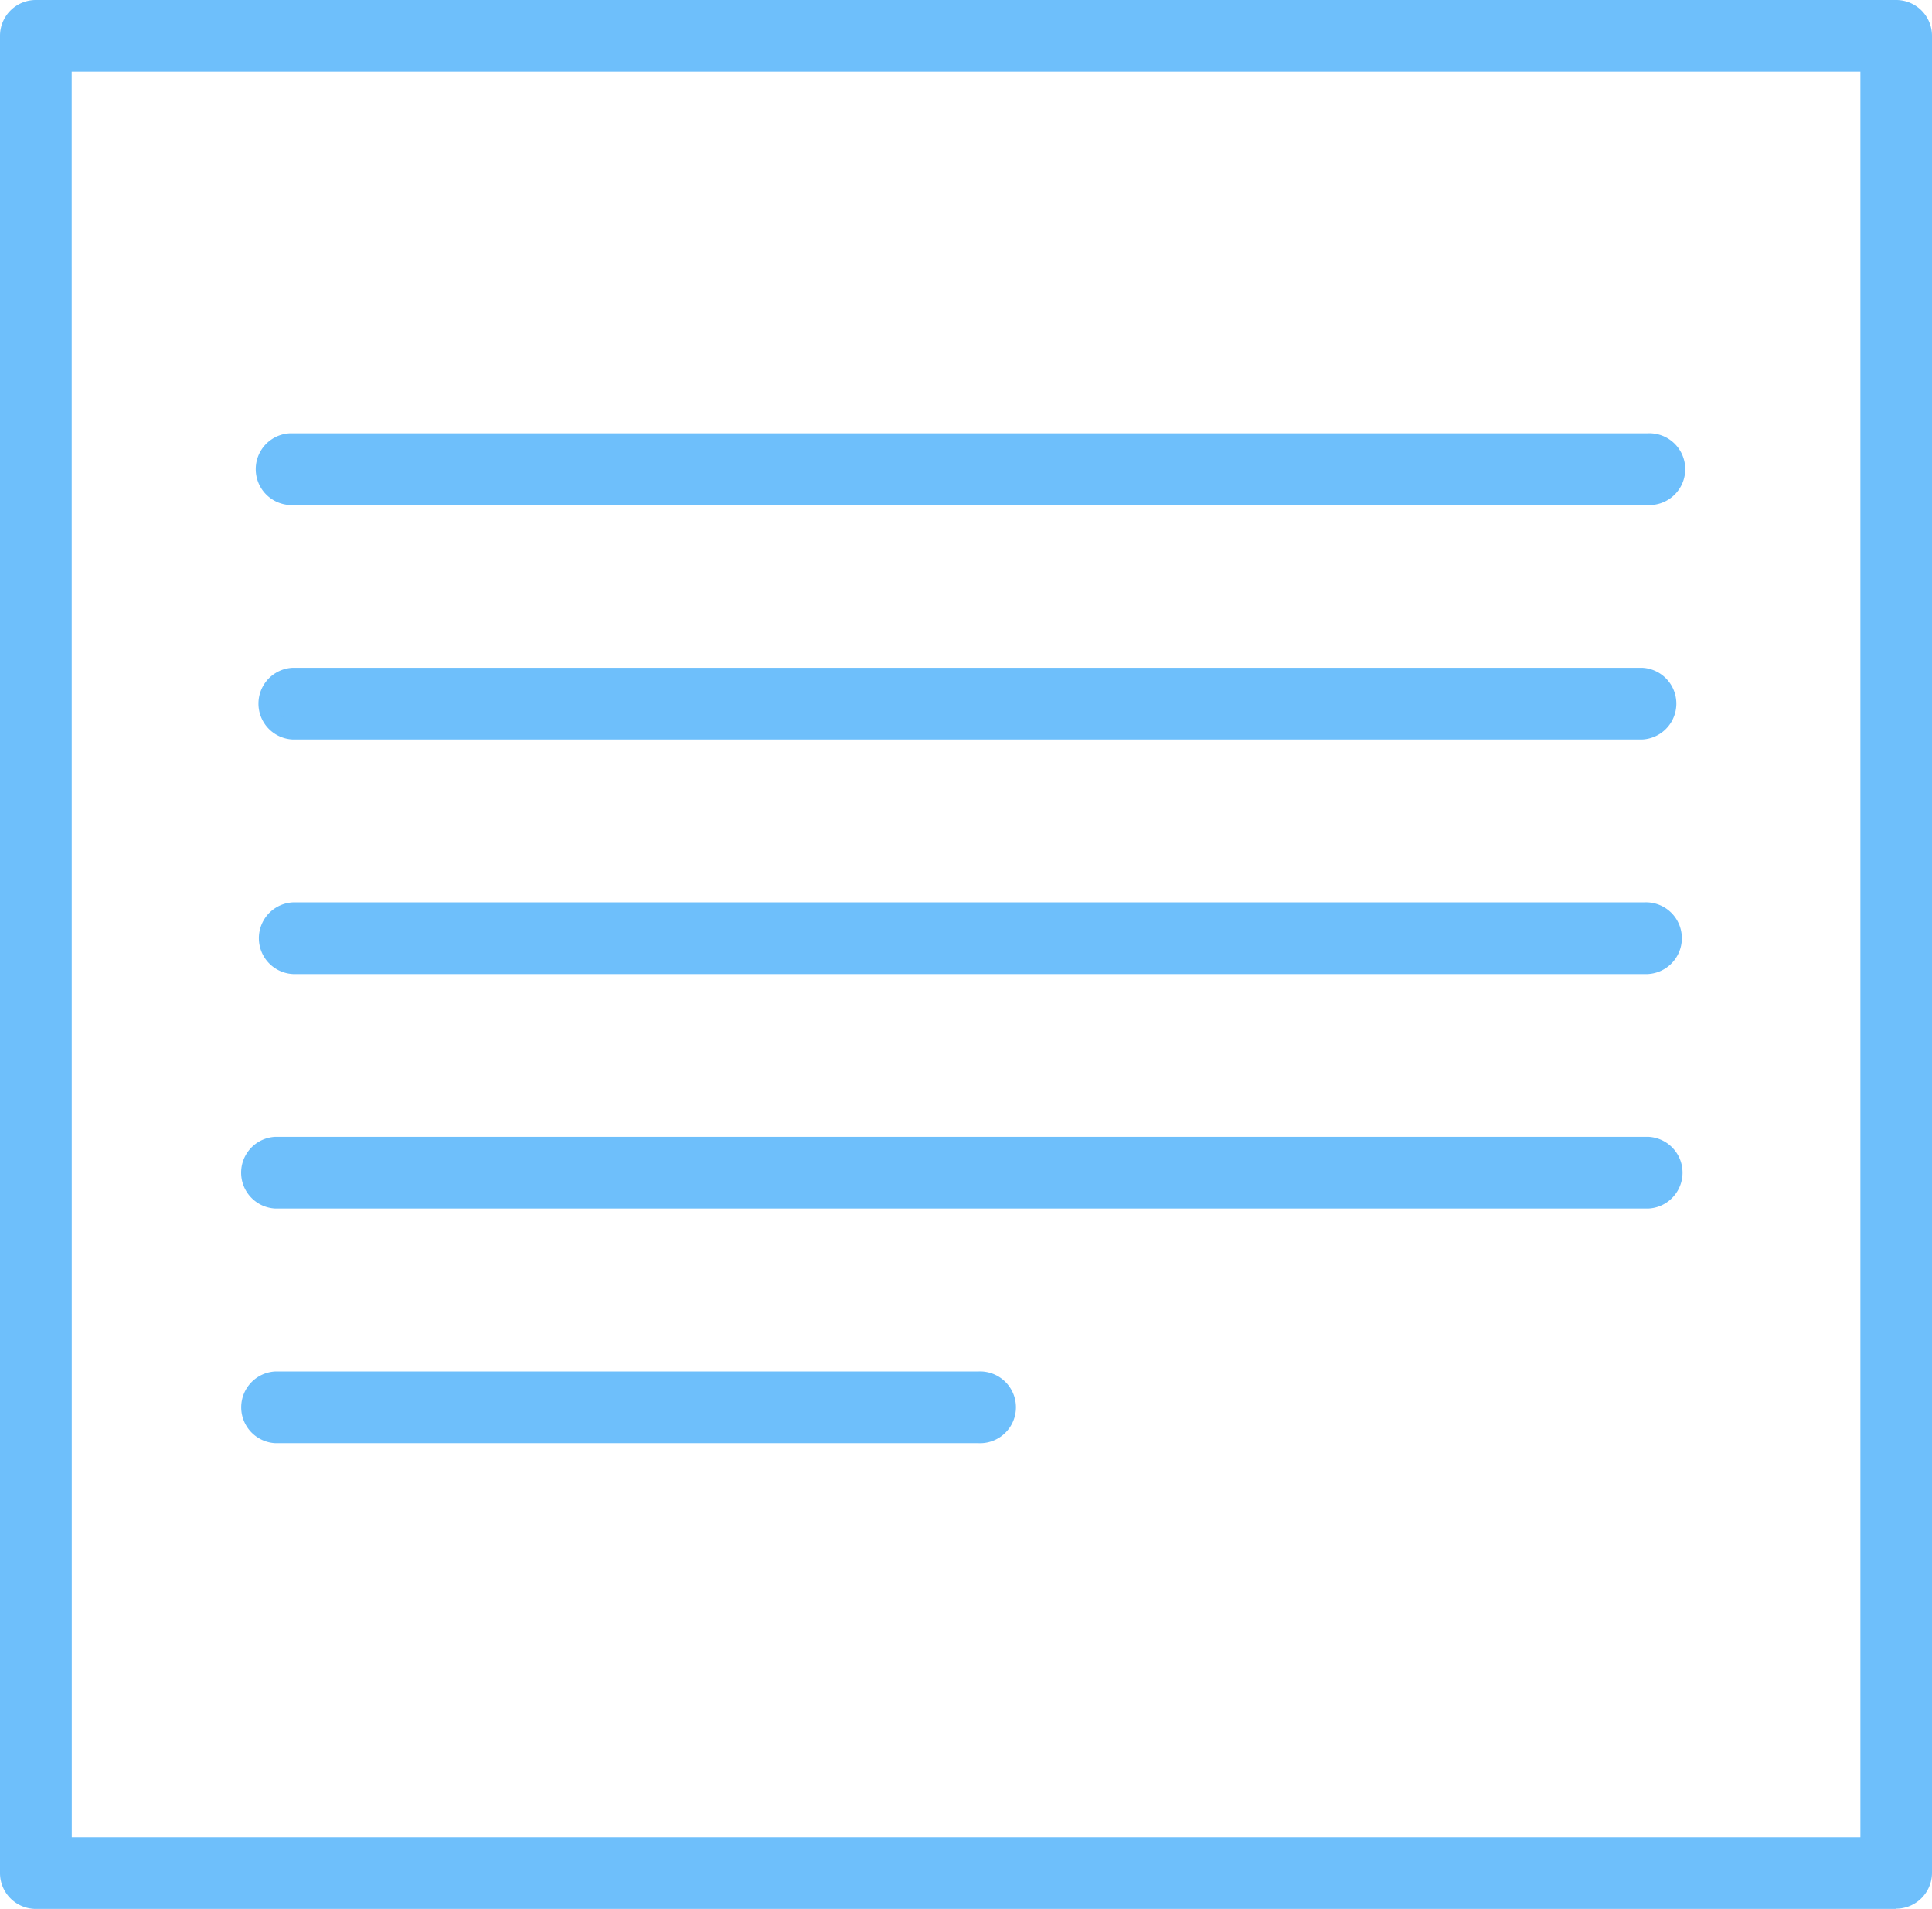
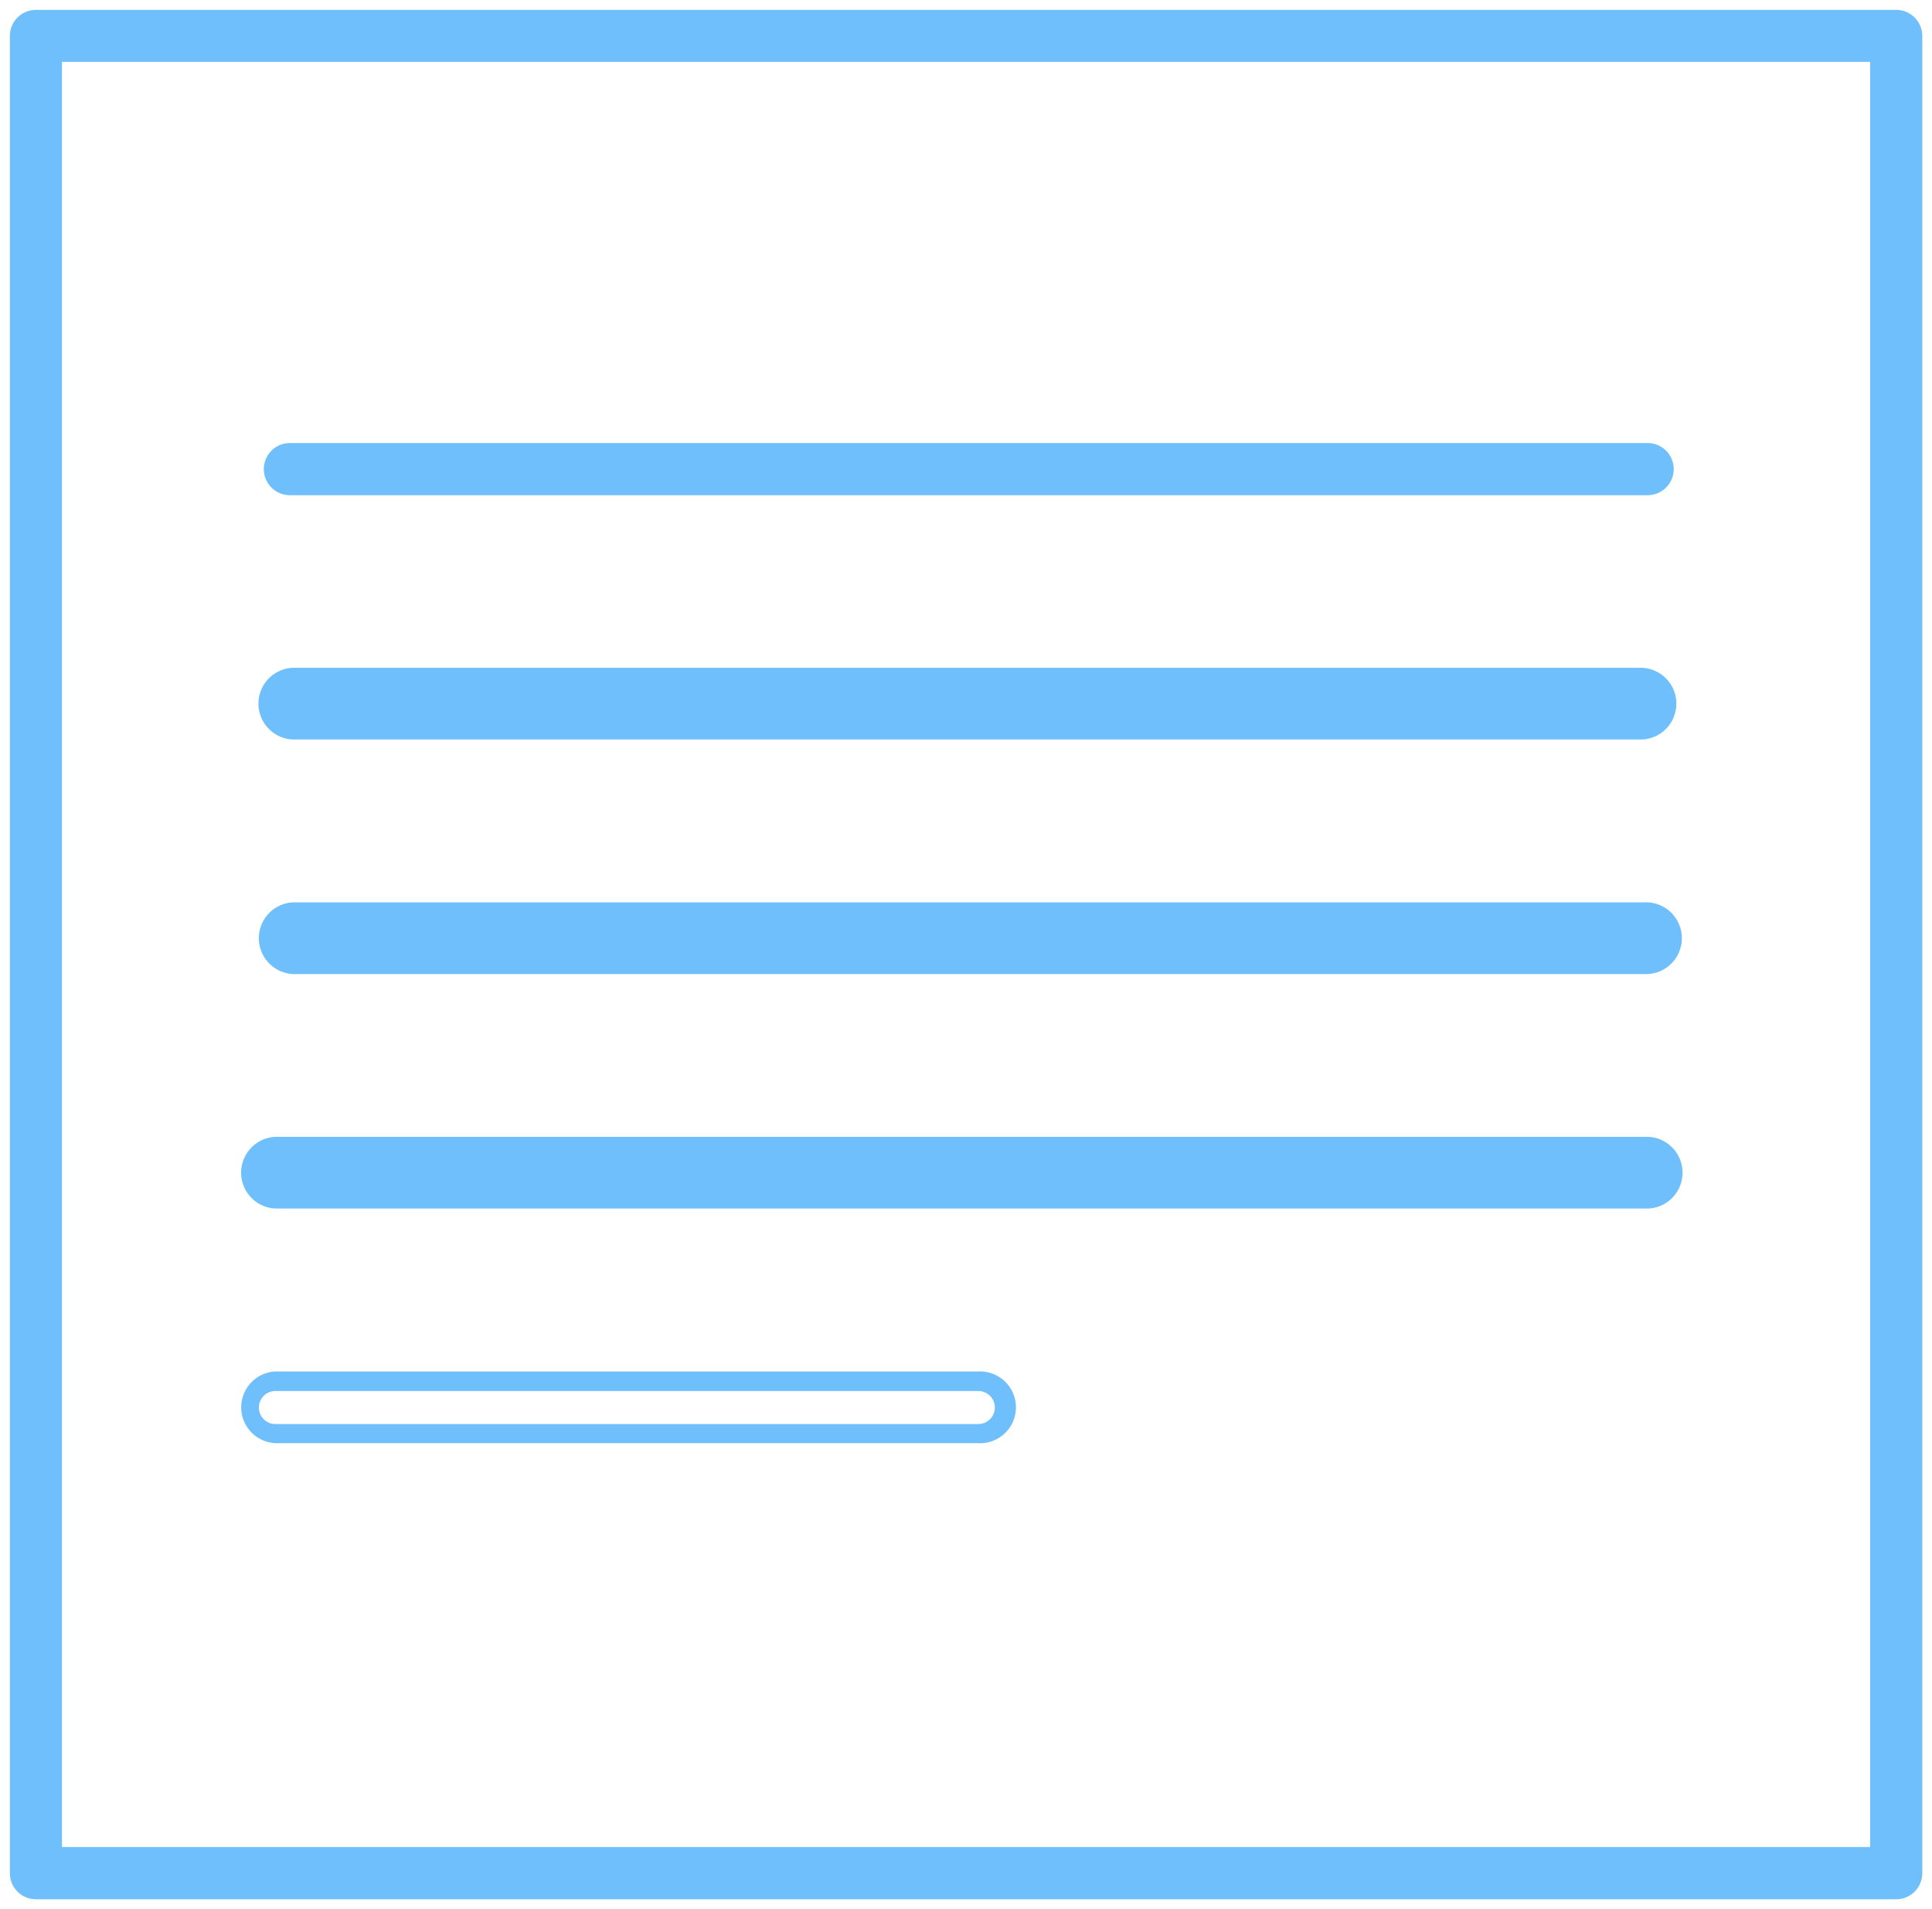
<svg xmlns="http://www.w3.org/2000/svg" id="Groupe_21274" data-name="Groupe 21274" width="23.419" height="23.137" viewBox="0 0 23.419 23.137">
  <defs>
    <clipPath id="clip-path">
      <rect id="Rectangle_17617" data-name="Rectangle 17617" width="23.419" height="23.137" fill="#6ebffb" />
    </clipPath>
  </defs>
  <g id="Groupe_20657" data-name="Groupe 20657" clip-path="url(#clip-path)">
    <path id="Tracé_29027" data-name="Tracé 29027" d="M.414.1A.315.315,0,0,0,.1.414V22.683A.315.315,0,0,0,.414,23H22.965a.316.316,0,0,0,.316-.316V.414A.316.316,0,0,0,22.965.1ZM22.649,22.367H.731V.73H22.649Z" transform="translate(0.02 0.02)" fill="#6ebffb" />
-     <path id="Tracé_29028" data-name="Tracé 29028" d="M22.985,23.137H.434A.435.435,0,0,1,0,22.7V.434A.434.434,0,0,1,.434,0H22.985a.434.434,0,0,1,.434.434V22.7a.435.435,0,0,1-.434.434M.434.236a.2.2,0,0,0-.2.2V22.7a.2.2,0,0,0,.2.2H22.985a.2.2,0,0,0,.2-.2V.434a.2.2,0,0,0-.2-.2ZM22.67,22.506H.75a.118.118,0,0,1-.118-.118V.75A.118.118,0,0,1,.75.632H22.67a.118.118,0,0,1,.118.118V22.388a.118.118,0,0,1-.118.118m-21.8-.237H22.551V.868H.869Z" transform="translate(0 0)" fill="#6ebffb" />
    <path id="Tracé_29029" data-name="Tracé 29029" d="M2.969,5.087H19.427a.316.316,0,0,0,0-.632H2.969a.316.316,0,0,0,0,.632" transform="translate(0.545 0.915)" fill="#6ebffb" />
-     <path id="Tracé_29030" data-name="Tracé 29030" d="M19.447,5.226H2.989a.435.435,0,0,1,0-.869H19.447a.435.435,0,1,1,0,.869M2.989,4.594a.2.2,0,0,0,0,.4H19.447a.2.2,0,1,0,0-.4Z" transform="translate(0.525 0.895)" fill="#6ebffb" />
    <path id="Tracé_29031" data-name="Tracé 29031" d="M19.356,7.446a.316.316,0,1,0,0-.632H3a.316.316,0,0,0,0,.632Z" transform="translate(0.551 1.399)" fill="#6ebffb" />
    <path id="Tracé_29032" data-name="Tracé 29032" d="M19.376,7.584H3.017a.435.435,0,0,1,0-.869H19.376a.435.435,0,0,1,0,.869M3.017,6.952a.2.2,0,1,0,0,.4H19.376a.2.2,0,1,0,0-.4Z" transform="translate(0.53 1.379)" fill="#6ebffb" />
    <path id="Tracé_29033" data-name="Tracé 29033" d="M3,9.8h16.38a.316.316,0,1,0,0-.632H3A.316.316,0,1,0,3,9.8" transform="translate(0.551 1.884)" fill="#6ebffb" />
    <path id="Tracé_29034" data-name="Tracé 29034" d="M19.4,9.943H3.021a.435.435,0,0,1,0-.869H19.4a.435.435,0,1,1,0,.869M3.021,9.311a.2.2,0,1,0,0,.4H19.4a.2.2,0,1,0,0-.4Z" transform="translate(0.531 1.863)" fill="#6ebffb" />
-     <path id="Tracé_29035" data-name="Tracé 29035" d="M11.345,13.89H2.824a.316.316,0,1,0,0,.632h8.521a.316.316,0,1,0,0-.632" transform="translate(0.515 2.852)" fill="#6ebffb" />
    <path id="Tracé_29036" data-name="Tracé 29036" d="M11.364,14.66H2.843a.435.435,0,0,1,0-.869h8.521a.435.435,0,1,1,0,.869m-8.521-.632a.2.2,0,0,0,0,.4h8.521a.2.2,0,0,0,0-.4Z" transform="translate(0.495 2.832)" fill="#6ebffb" />
    <path id="Tracé_29037" data-name="Tracé 29037" d="M2.822,12.164H19.466a.316.316,0,0,0,0-.632H2.822a.316.316,0,1,0,0,.632" transform="translate(0.515 2.368)" fill="#6ebffb" />
-     <path id="Tracé_29038" data-name="Tracé 29038" d="M19.486,12.3H2.842a.435.435,0,0,1,0-.869H19.486a.435.435,0,0,1,0,.869M2.842,11.67a.2.2,0,0,0,0,.4H19.486a.2.2,0,0,0,0-.4Z" transform="translate(0.495 2.348)" fill="#6ebffb" />
+     <path id="Tracé_29038" data-name="Tracé 29038" d="M19.486,12.3H2.842a.435.435,0,0,1,0-.869H19.486a.435.435,0,0,1,0,.869M2.842,11.67a.2.2,0,0,0,0,.4H19.486Z" transform="translate(0.495 2.348)" fill="#6ebffb" />
  </g>
</svg>